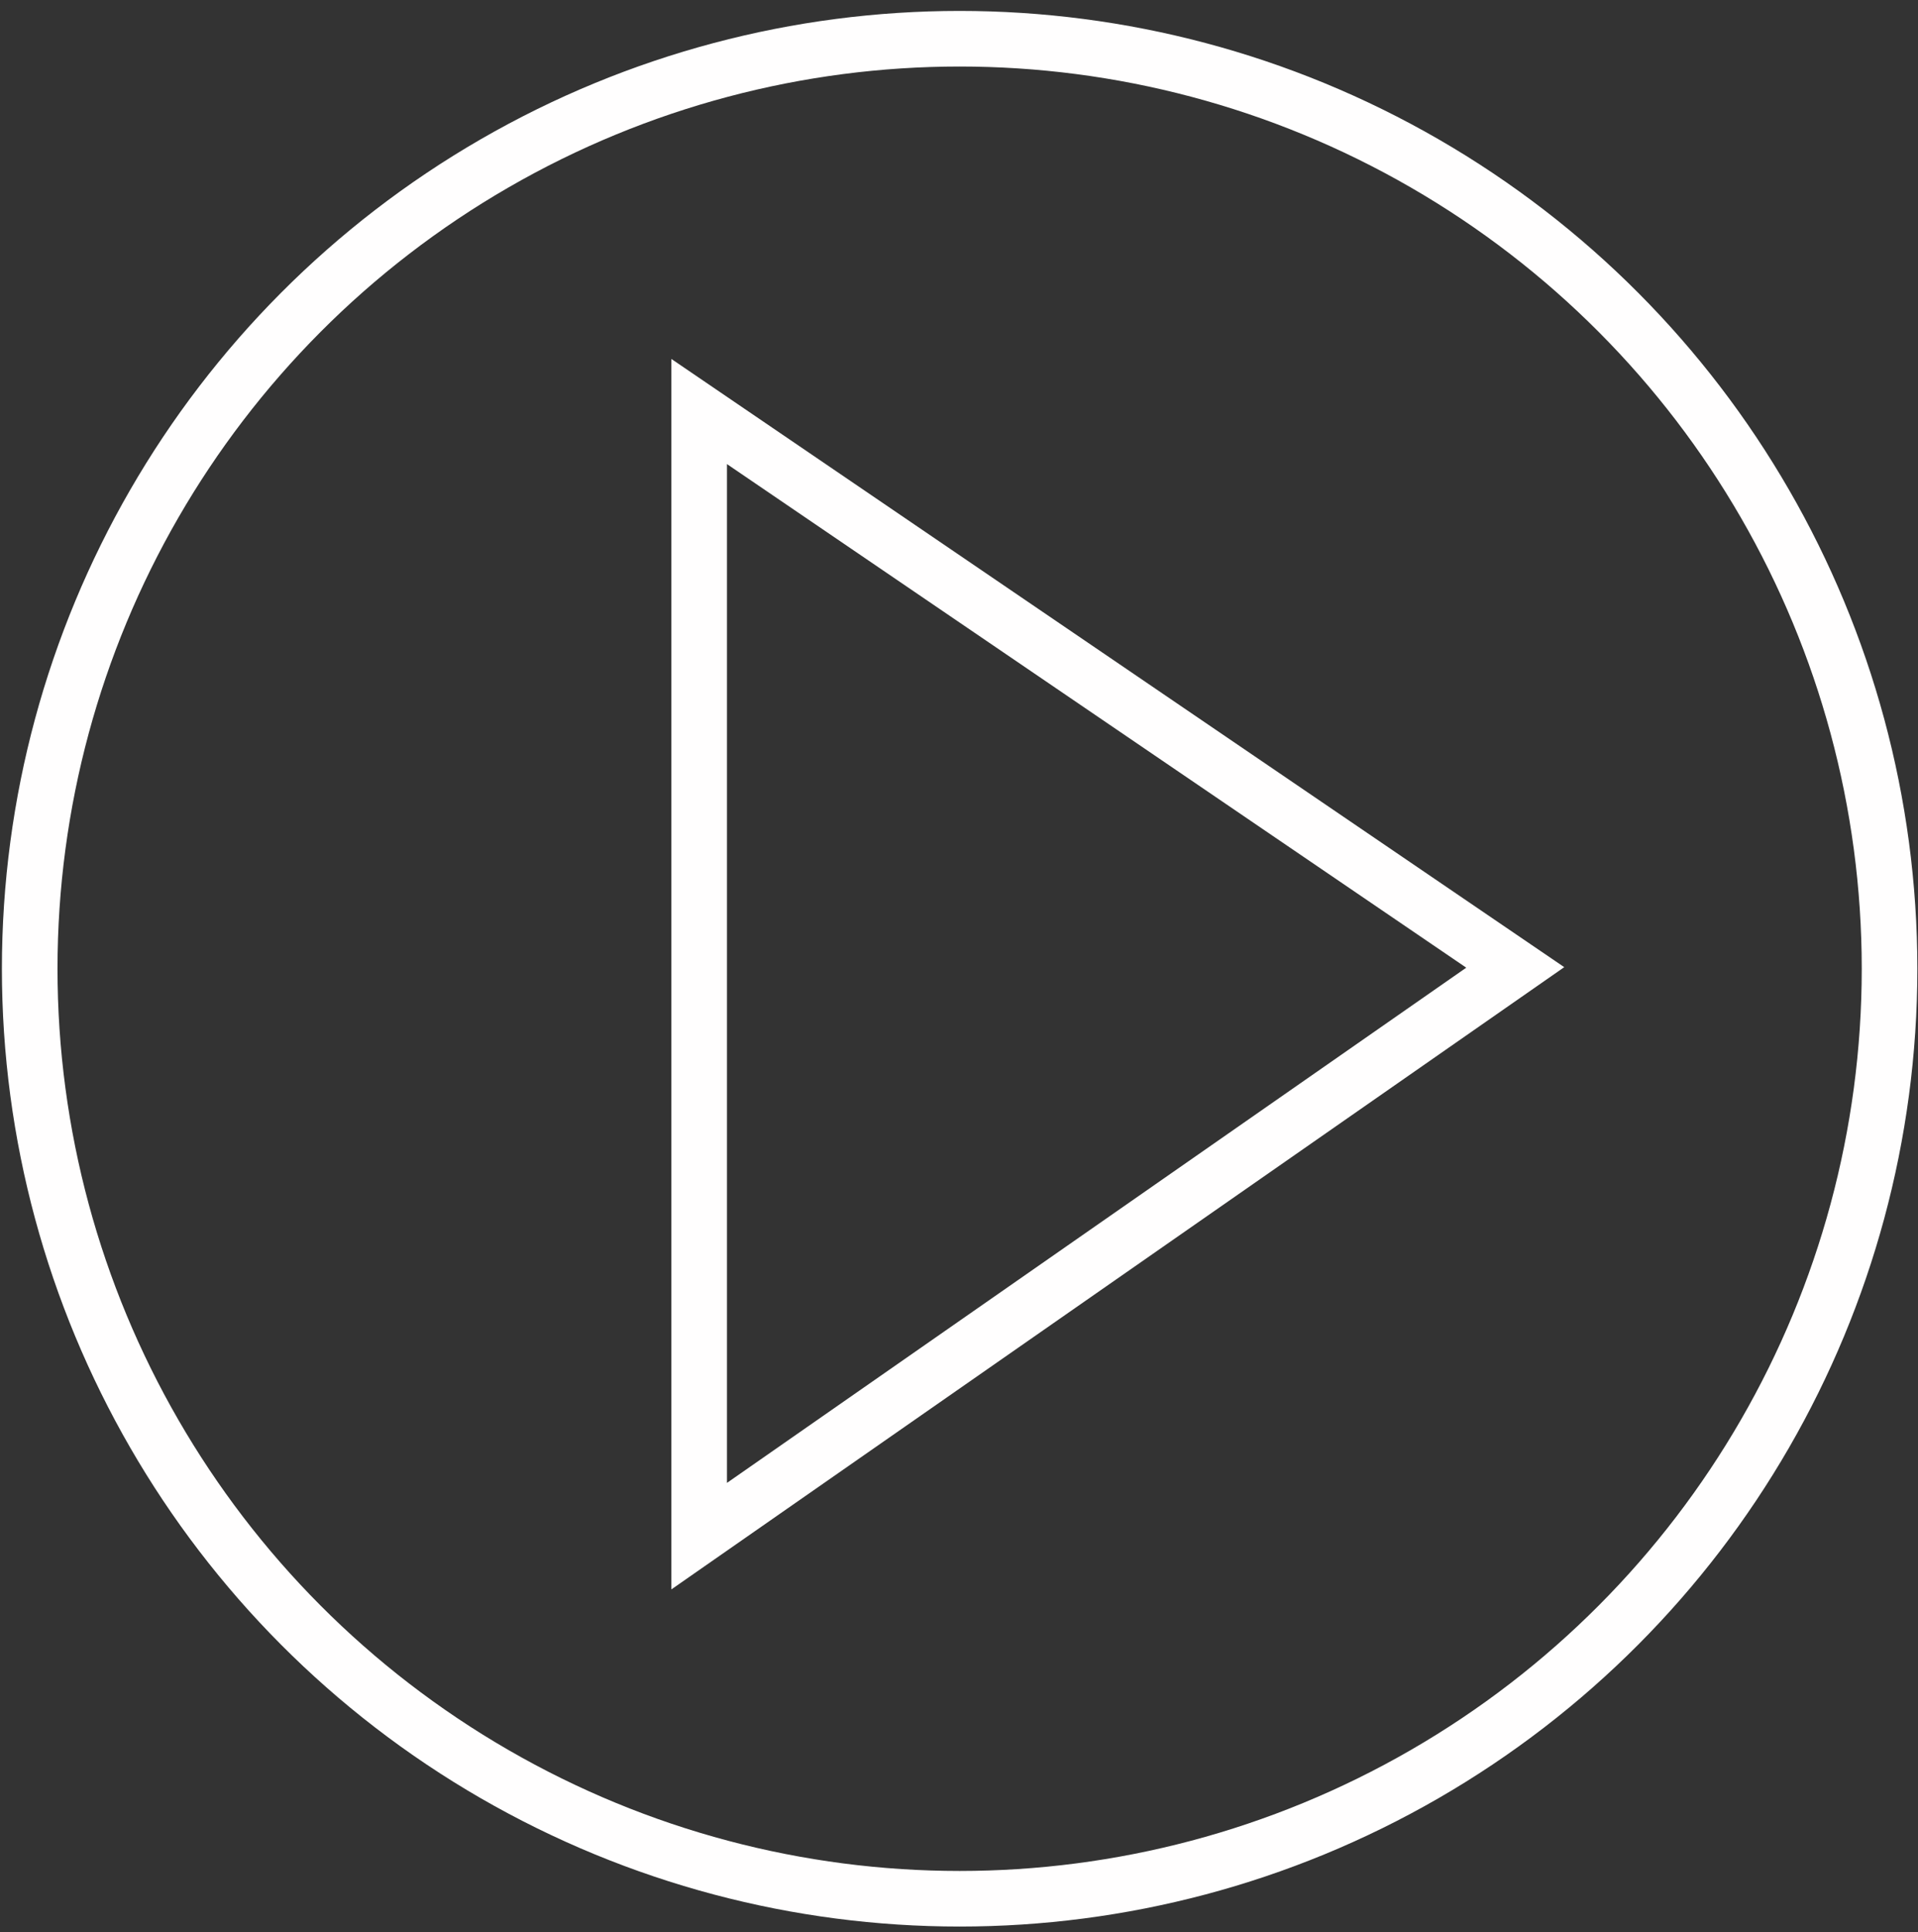
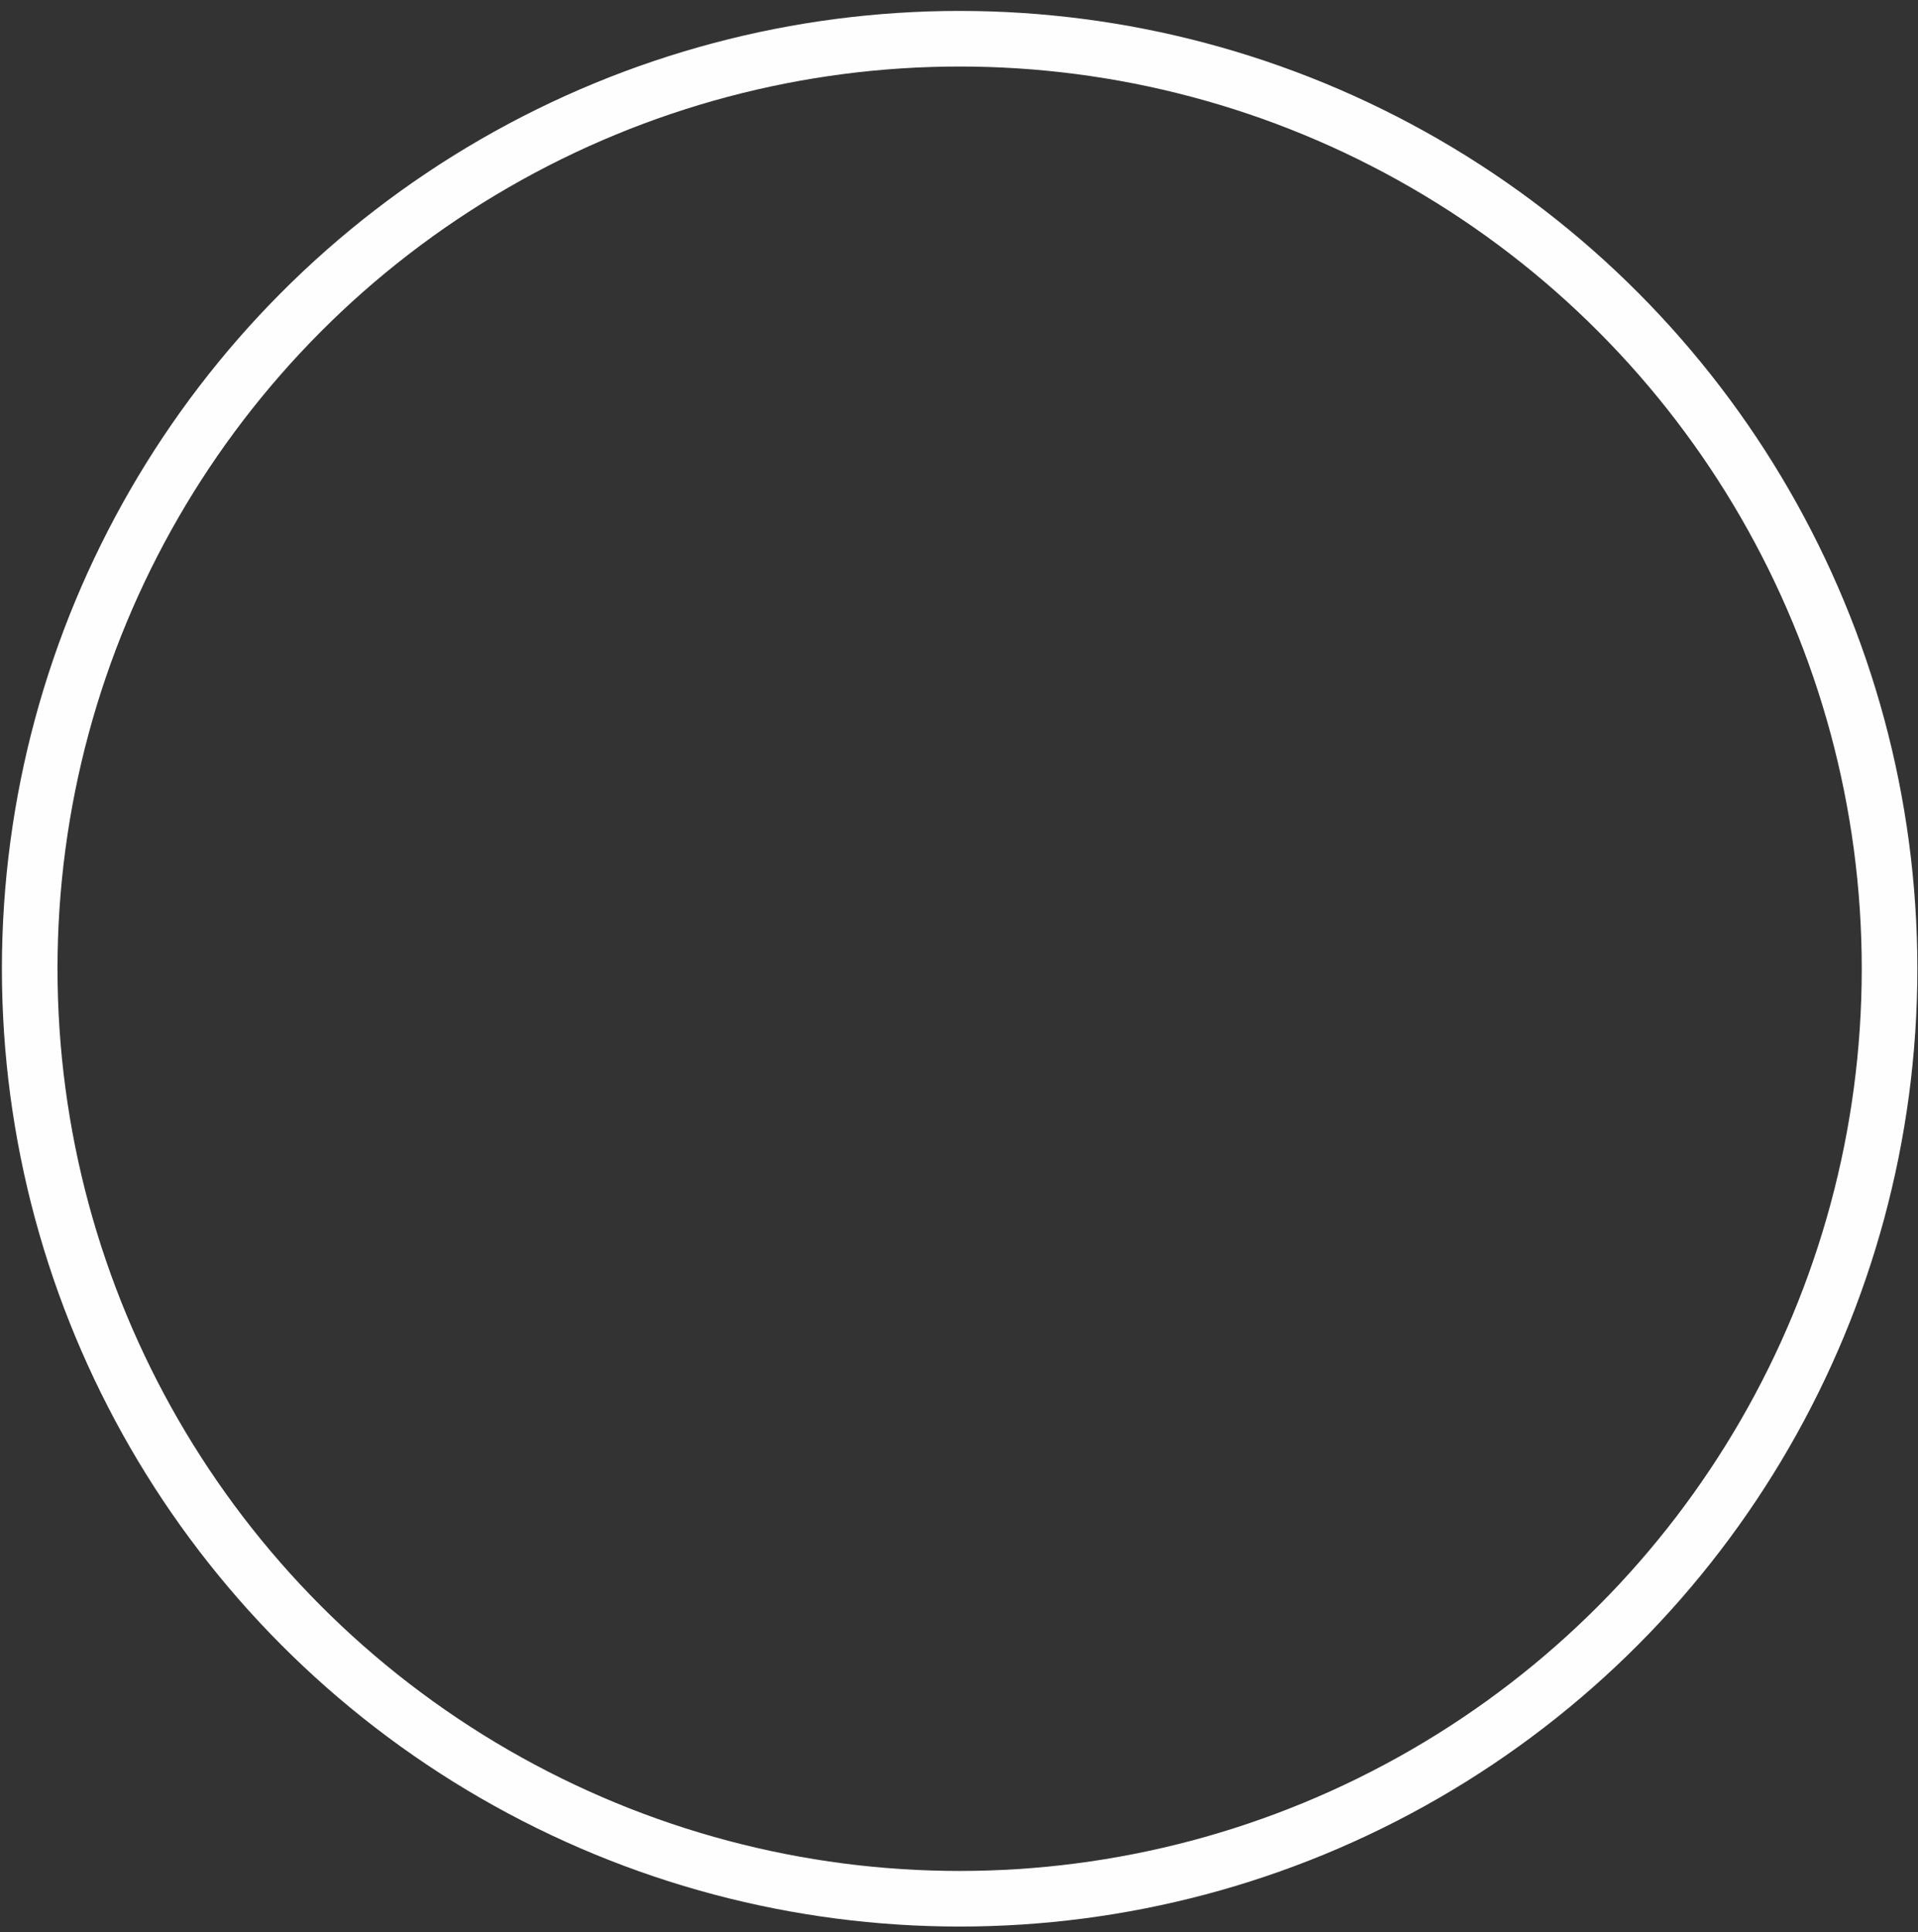
<svg xmlns="http://www.w3.org/2000/svg" width="138" height="139" viewBox="0 0 138 139" fill="none">
  <rect x="0" y="0" width="138" height="139" fill="#333333" stroke="none" />
  <circle cx="69.045" cy="69.694" r="66.908" stroke="#FFFEFE" stroke-width="4" />
-   <path d="M50.305 29.606L109.022 69.599L50.305 110.515V29.606Z" stroke="#FFFEFE" stroke-width="4" />
</svg>